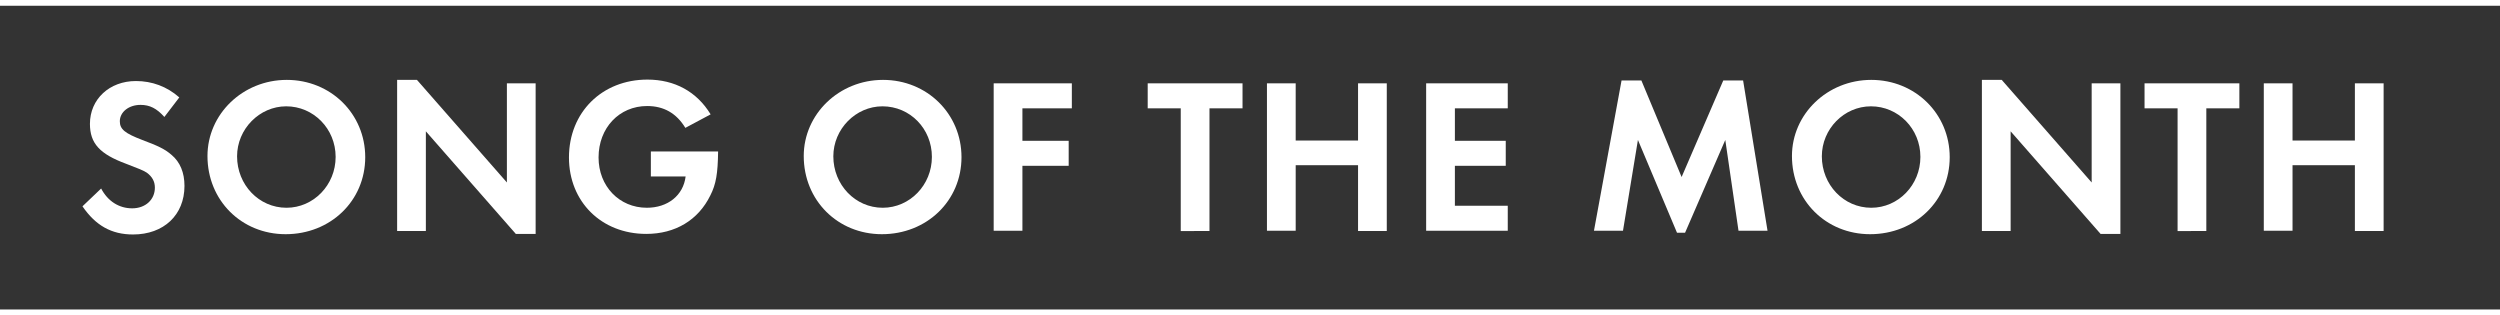
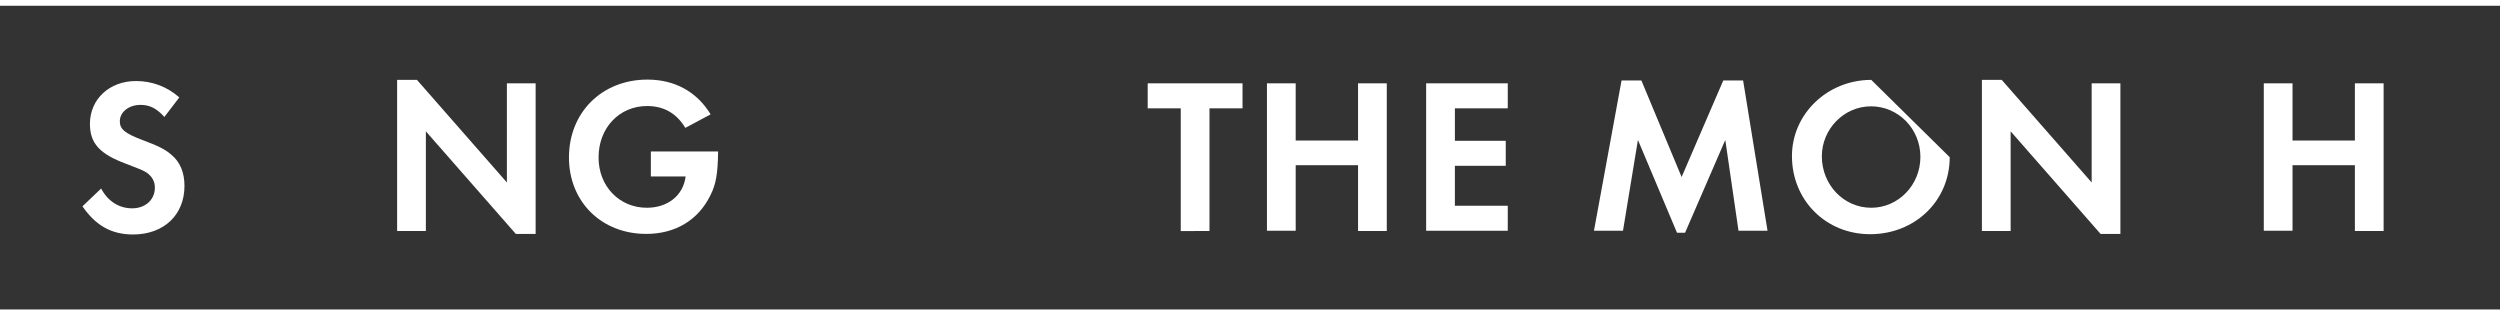
<svg xmlns="http://www.w3.org/2000/svg" version="1.1" id="Layer_1" x="0px" y="0px" viewBox="0 0 870 109.7" style="enable-background:new 0 0 870 109.7;" xml:space="preserve">
  <rect x="0" y="0" width="870" height="109.7" fill="#333333" stroke="none" />
  <style type="text/css">
	.st0{enable-background:new    ;}
	.st1{fill:#FFFFFF;}
	.st2{fill:none;stroke:#FFFFFF;stroke-width:2;stroke-miterlimit:10;}
</style>
  <g class="st0">
    <path class="st1" d="M57.2,40.7c-2.7-3-5.1-4.2-8.3-4.2c-4.1,0-7.2,2.5-7.2,5.7c0,2.8,1.8,4.2,7.8,6.5c5.6,2.1,7.9,3.2,10.2,5.2   c3,2.5,4.5,6.2,4.5,10.8c0,10.1-7.2,16.9-17.9,16.9c-7.5,0-13-3.1-17.6-9.8l6.5-6.2c2.3,4.4,6.2,6.9,10.8,6.9c4.6,0,7.9-3,7.9-7.2   c0-2.1-0.9-3.8-2.8-5.2c-1-0.7-3-1.5-7.2-3.1c-9.2-3.4-12.6-7.1-12.6-13.9c0-8.6,6.8-14.9,16-14.9c5.6,0,10.8,1.9,15.1,5.7   L57.2,40.7z" />
-     <path class="st1" d="M127.1,54.7c0,15.2-12.1,26.8-27.7,26.8c-15.4,0-27.2-11.8-27.2-27.2c0-14.6,12.3-26.5,27.6-26.5   C115.1,27.8,127.1,39.6,127.1,54.7z M82.5,54.4c0,9.9,7.6,17.9,17.2,17.9c9.4,0,17.1-7.9,17.1-17.7S109.1,37,99.6,37   C90.3,37,82.5,44.9,82.5,54.4z" />
    <path class="st1" d="M138.2,27.8h6.9l31.3,35.7V29h10v52.4h-6.9l-31.3-35.7v34.7h-10V27.8z" />
    <path class="st1" d="M249.9,52.8c-0.1,7.5-0.7,11.3-2.7,15.2c-4.2,8.6-12.2,13.4-22.3,13.4c-15.6,0-26.9-11.2-26.9-26.6   c0-15.7,11.5-27.1,27.3-27.1c9.5,0,17.2,4.2,22,12.1l-8.8,4.7c-3.1-5.1-7.5-7.6-13.3-7.6c-9.7,0-16.9,7.6-16.9,17.9   c0,10,7.2,17.5,16.8,17.5c7.3,0,12.7-4.3,13.5-10.9h-12.1v-8.7H249.9z" />
-     <path class="st1" d="M334.6,54.7c0,15.2-12.1,26.8-27.7,26.8c-15.4,0-27.2-11.8-27.2-27.2c0-14.6,12.3-26.5,27.6-26.5   C322.6,27.8,334.6,39.6,334.6,54.7z M290,54.4c0,9.9,7.6,17.9,17.2,17.9c9.4,0,17.1-7.9,17.1-17.7S316.7,37,307.1,37   C297.8,37,290,44.9,290,54.4z" />
-     <path class="st1" d="M355.8,37.7V49h16.1v8.7h-16.1v22.6h-10V29h27.2v8.7H355.8z" />
    <path class="st1" d="M410.9,80.3V37.7h-11.5V29h33v8.7h-11.5v42.7H410.9z" />
    <path class="st1" d="M472.6,48.8V29h10v51.4h-10V57.5h-21.7v22.8h-10V29h10v19.9H472.6z" />
    <path class="st1" d="M506.3,37.7V49H524v8.7h-17.7v13.9h18.4v8.7h-28.4V29h28.4v8.7H506.3z" />
    <path class="st1" d="M564.3,28h6.9l14,33.6L599.7,28h6.9l8.5,52.3h-10.1l-4.6-31.6L586.4,81h-2.8L570,48.7l-5.2,31.6h-10.1   L564.3,28z" />
-     <path class="st1" d="M678.5,54.7c0,15.2-12.1,26.8-27.7,26.8c-15.4,0-27.2-11.8-27.2-27.2c0-14.6,12.3-26.5,27.6-26.5   C666.5,27.8,678.5,39.6,678.5,54.7z M634,54.4c0,9.9,7.6,17.9,17.2,17.9c9.4,0,17.1-7.9,17.1-17.7S660.6,37,651.1,37   C641.7,37,634,44.9,634,54.4z" />
+     <path class="st1" d="M678.5,54.7c0,15.2-12.1,26.8-27.7,26.8c-15.4,0-27.2-11.8-27.2-27.2c0-14.6,12.3-26.5,27.6-26.5   z M634,54.4c0,9.9,7.6,17.9,17.2,17.9c9.4,0,17.1-7.9,17.1-17.7S660.6,37,651.1,37   C641.7,37,634,44.9,634,54.4z" />
    <path class="st1" d="M689.7,27.8h6.9l31.3,35.7V29h10v52.4H731l-31.3-35.7v34.7h-10V27.8z" />
-     <path class="st1" d="M757.8,80.3V37.7h-11.5V29h33v8.7h-11.5v42.7H757.8z" />
    <path class="st1" d="M819.5,48.8V29h10v51.4h-10V57.5h-21.7v22.8h-10V29h10v19.9H819.5z" />
  </g>
  <line class="st2" x1="0" y1="1" x2="870" y2="1" />
  <line class="st2" x1="0" y1="108.7" x2="870" y2="108.7" />
</svg>